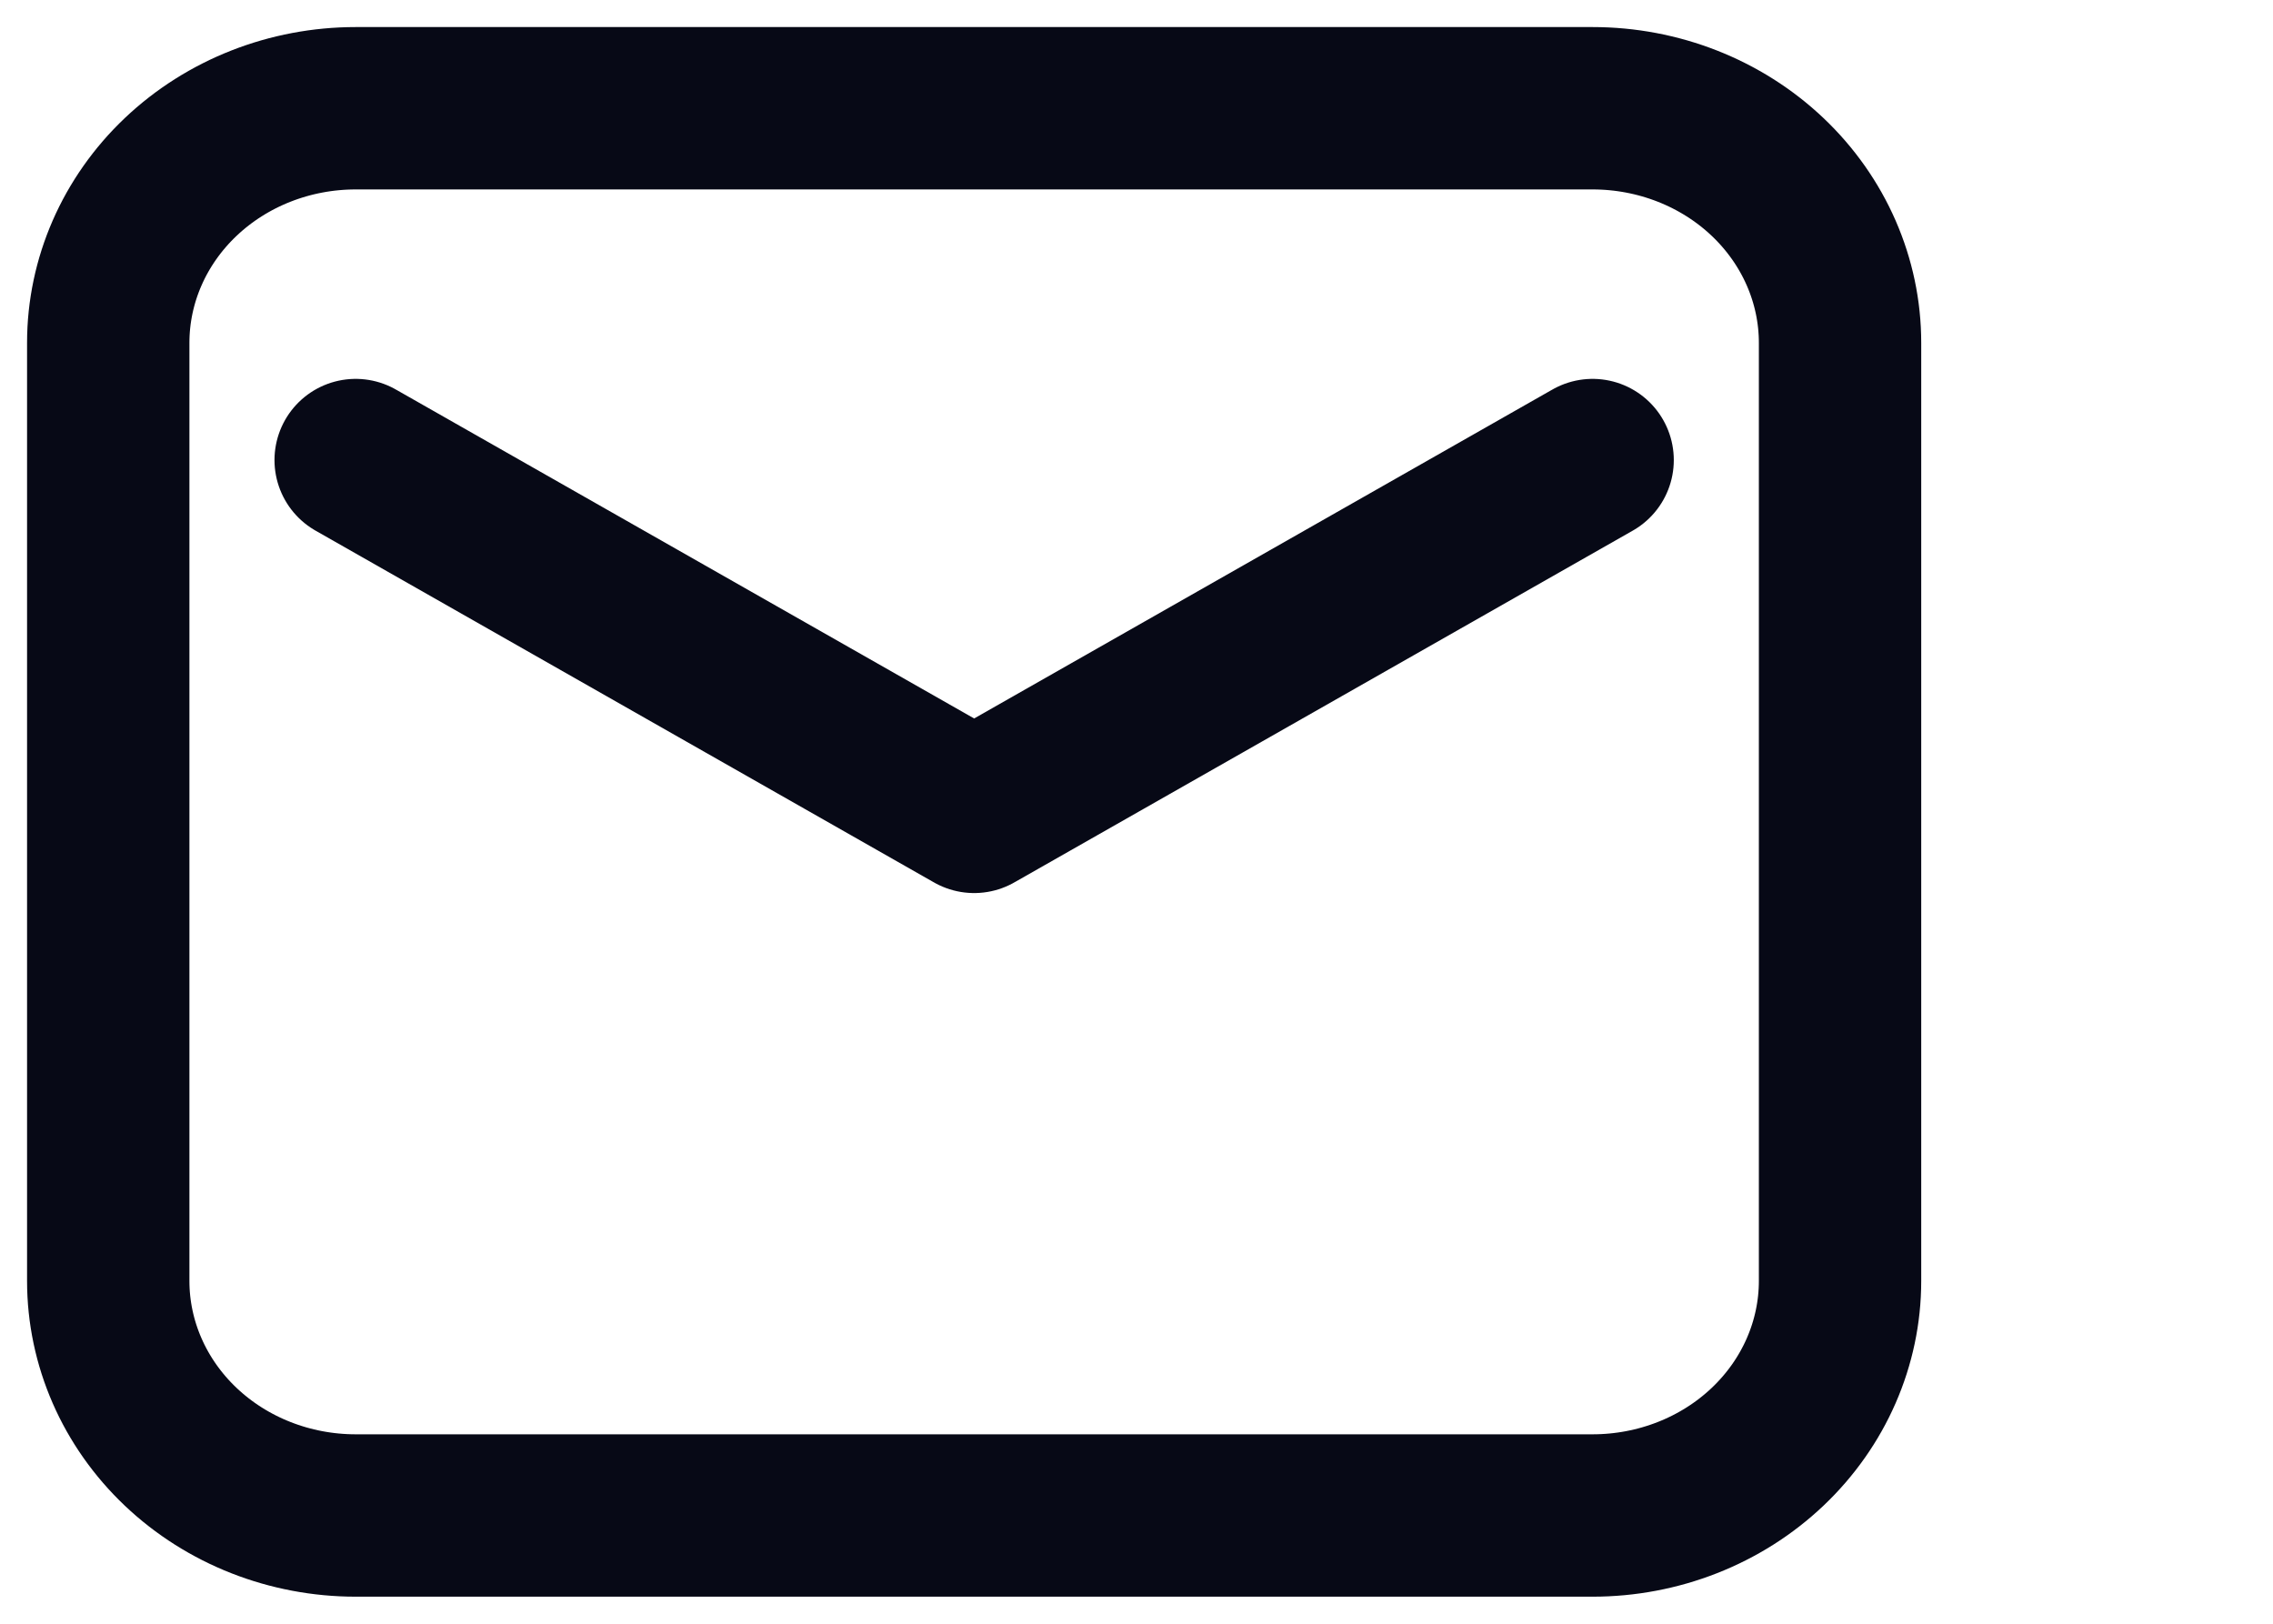
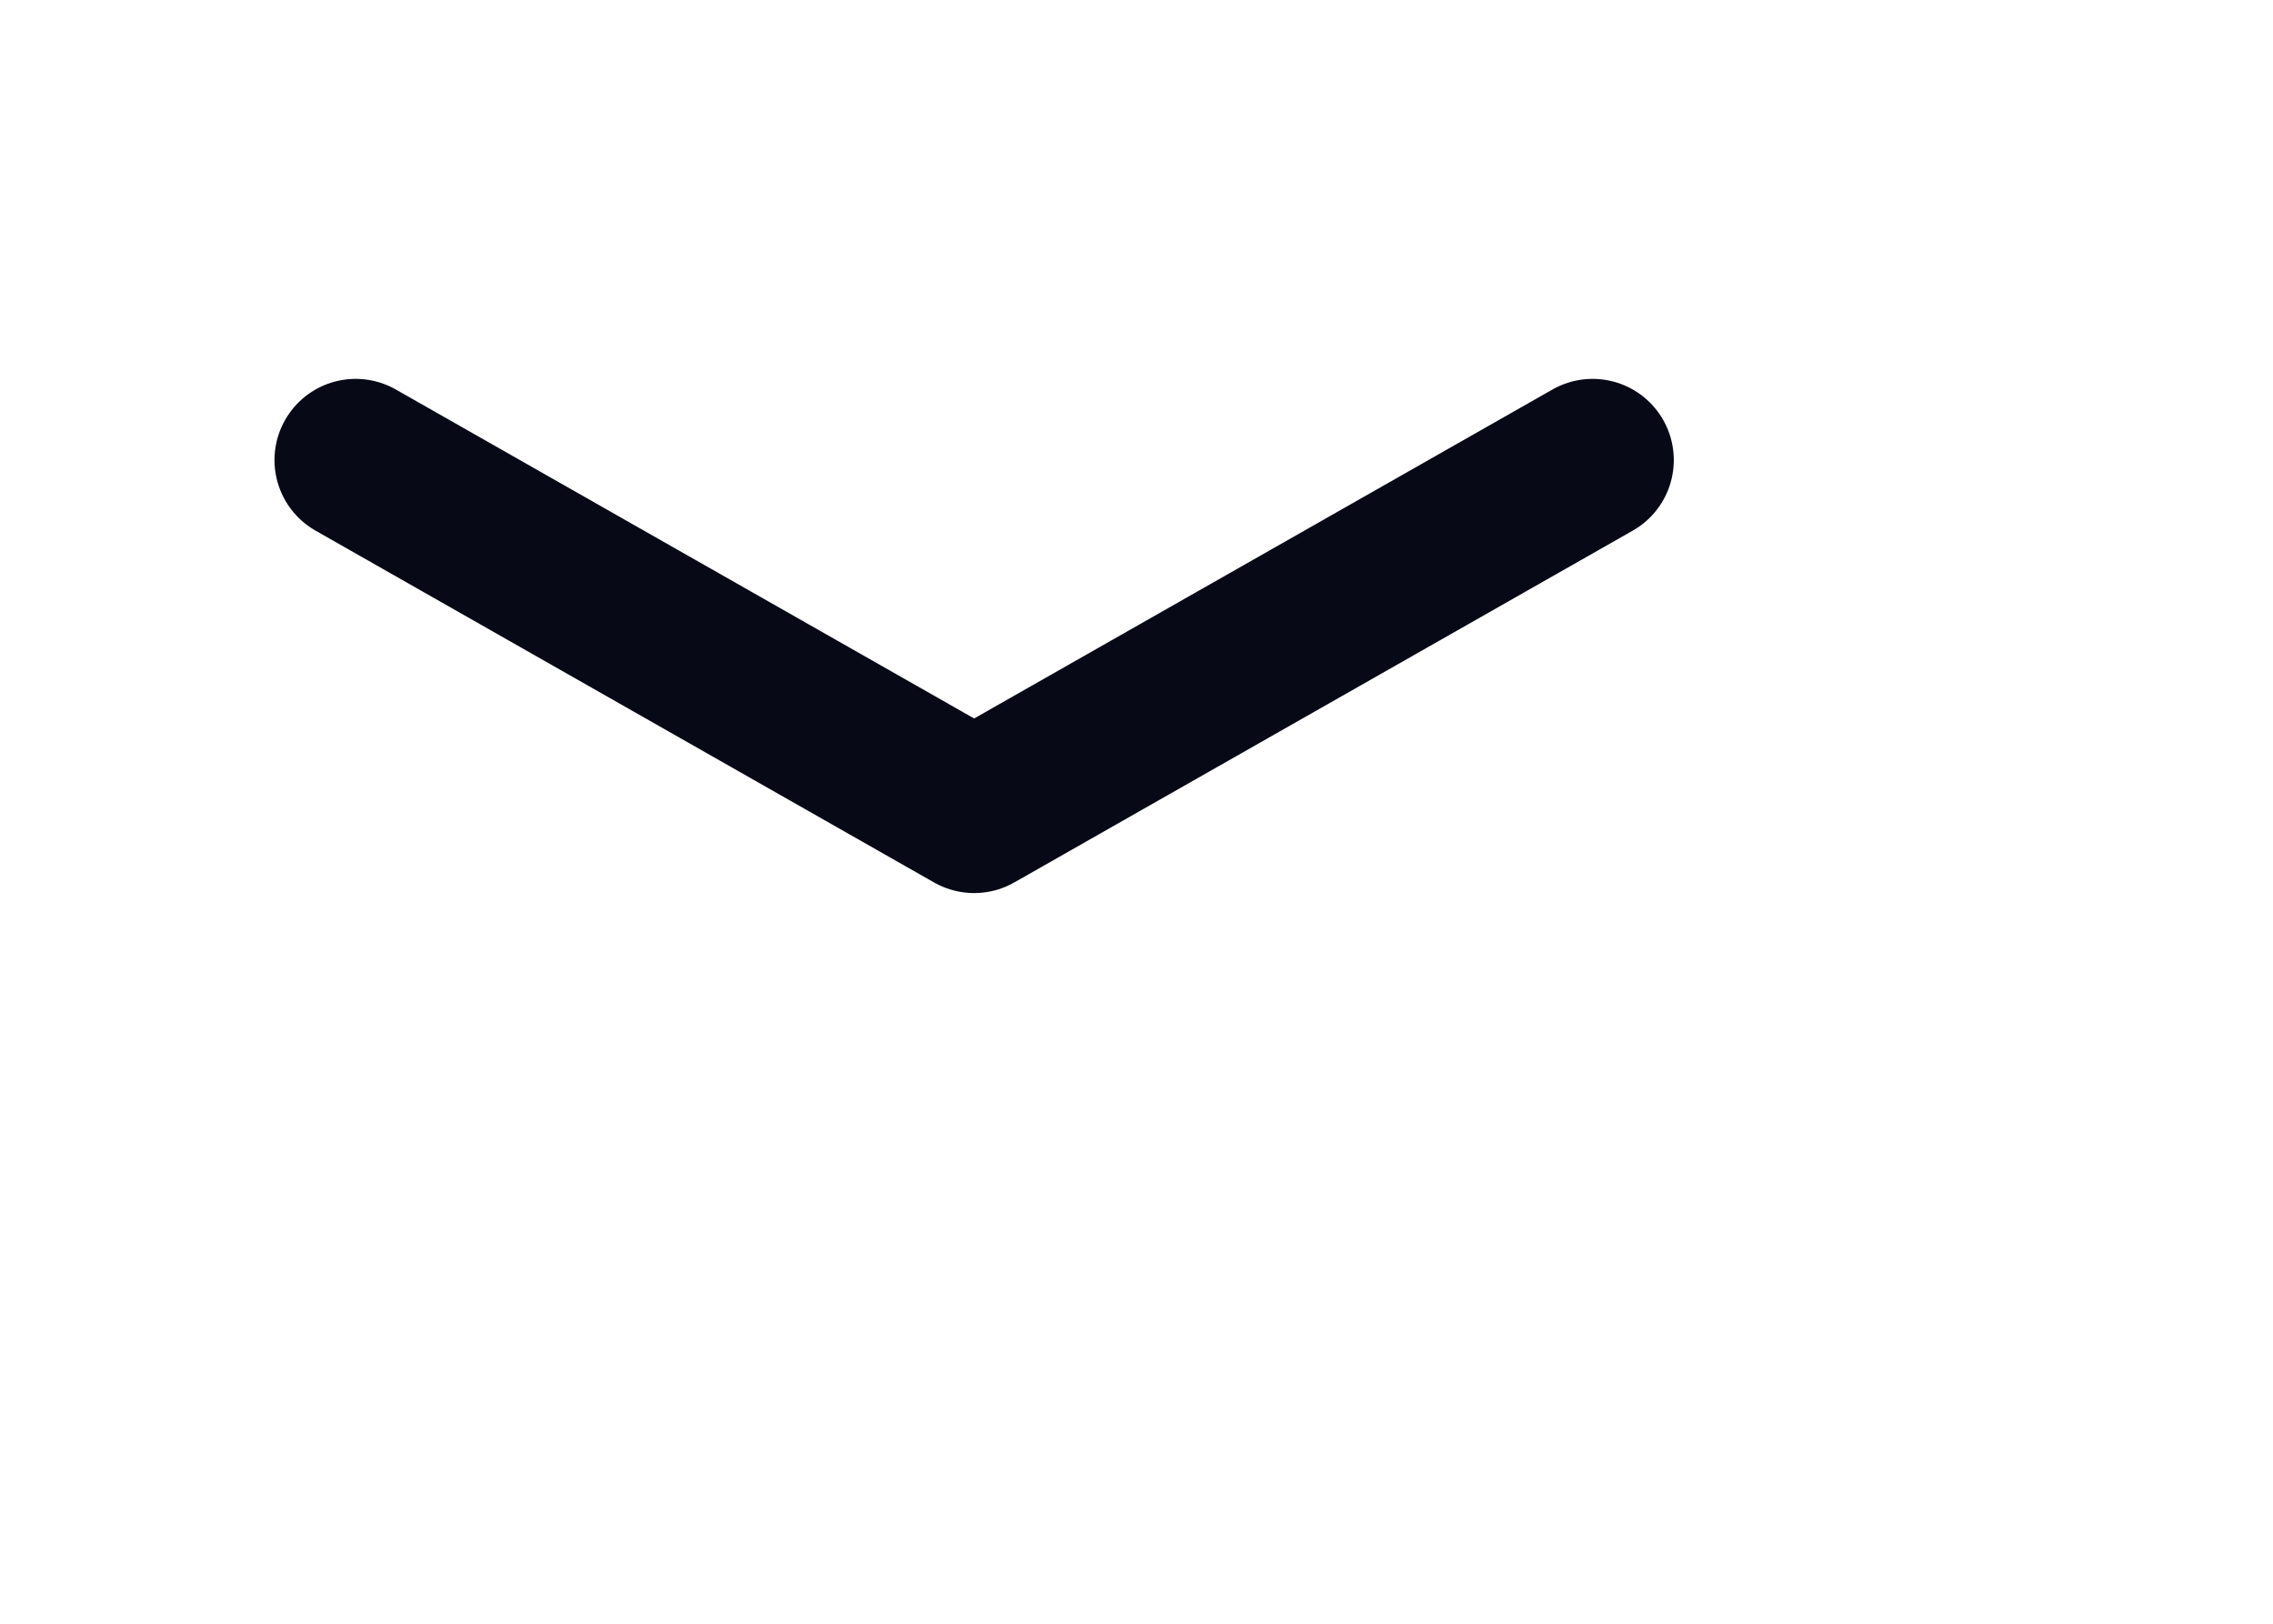
<svg xmlns="http://www.w3.org/2000/svg" width="21" height="15" viewBox="0 0 21 15" fill="none">
-   <path fill-rule="evenodd" clip-rule="evenodd" d="M1 3.167V11.833C1 12.408 1.241 12.959 1.669 13.365C2.098 13.772 2.68 14 3.286 14H14.714C15.32 14 15.902 13.772 16.331 13.365C16.759 12.959 17 12.408 17 11.833V3.167C17 2.592 16.759 2.041 16.331 1.635C15.902 1.228 15.32 1 14.714 1H3.286C2.68 1 2.098 1.228 1.669 1.635C1.241 2.041 1 2.592 1 3.167Z" stroke="#070916" stroke-width="1.5" stroke-linecap="round" stroke-linejoin="round" />
  <path d="M3.286 4.25L9 7.5L14.714 4.25" stroke="#070916" stroke-width="1.5" stroke-linecap="round" stroke-linejoin="round" />
</svg>